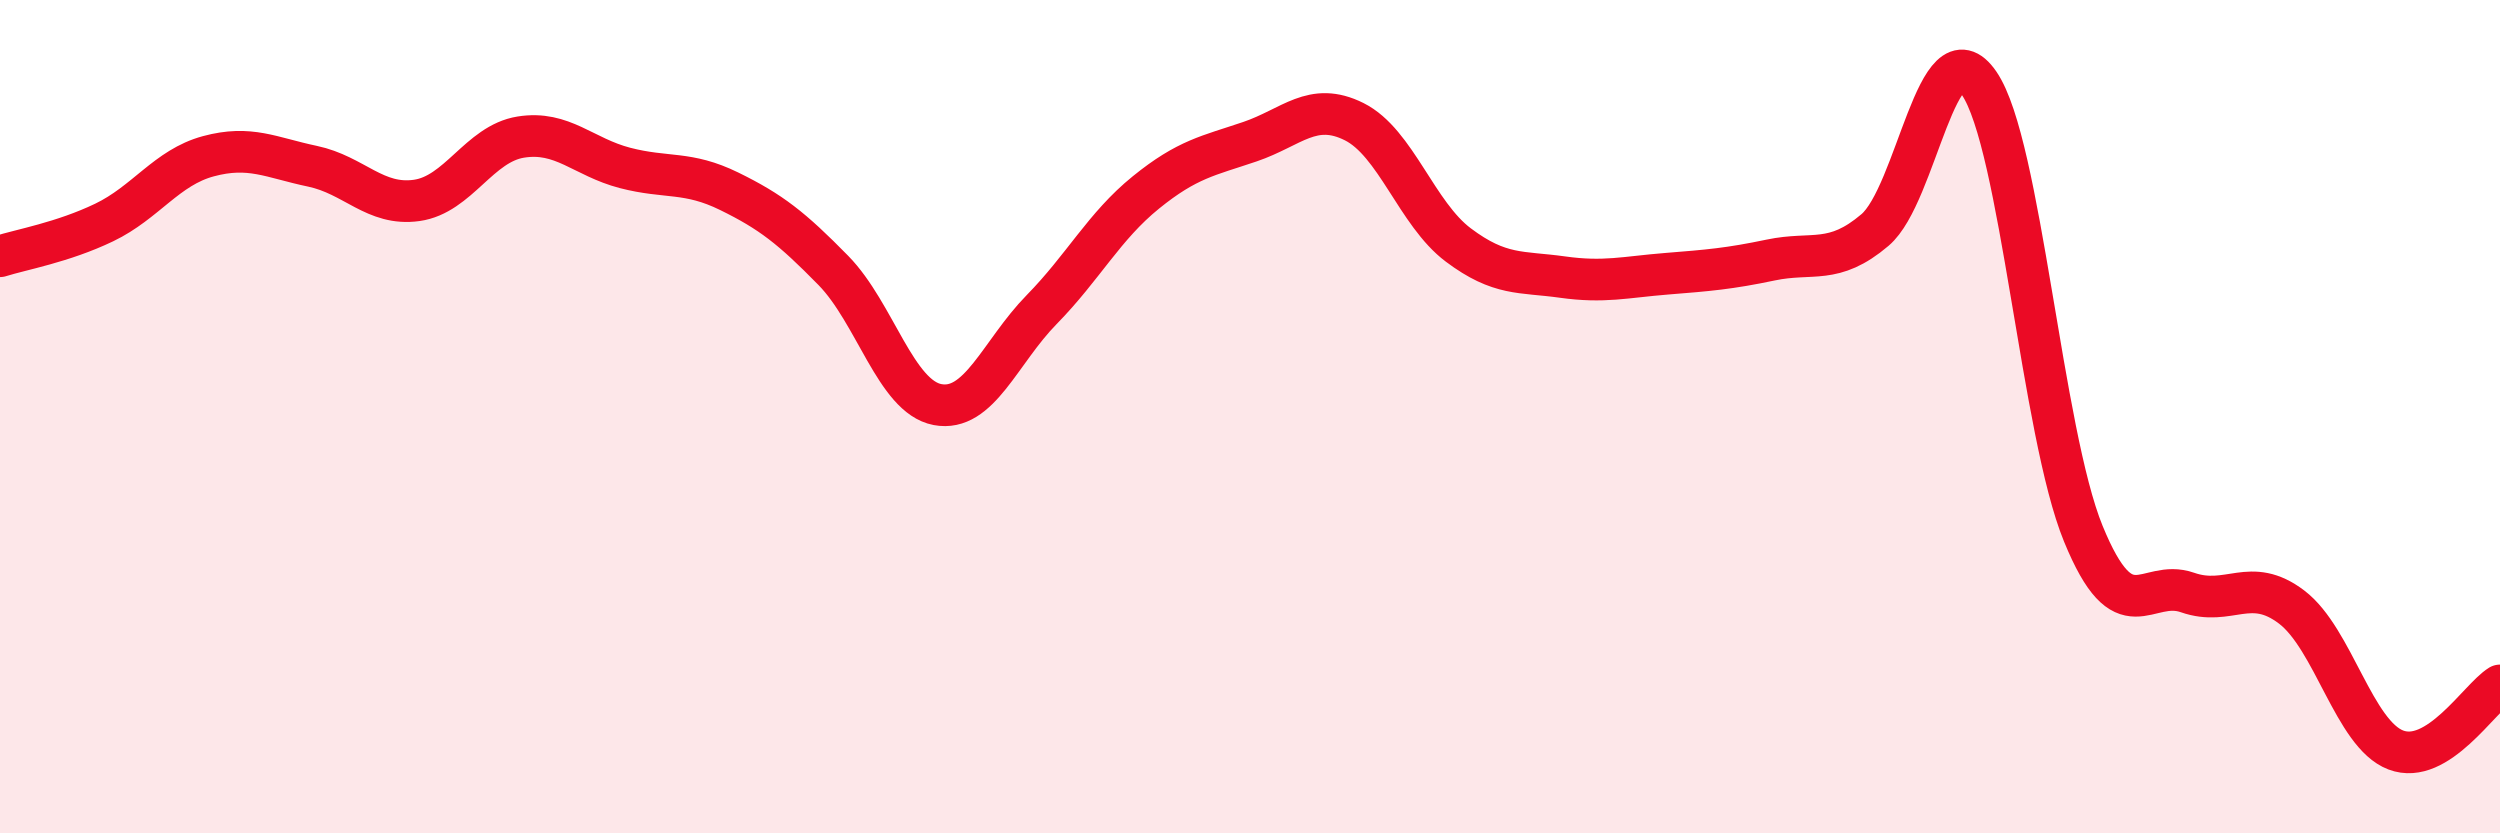
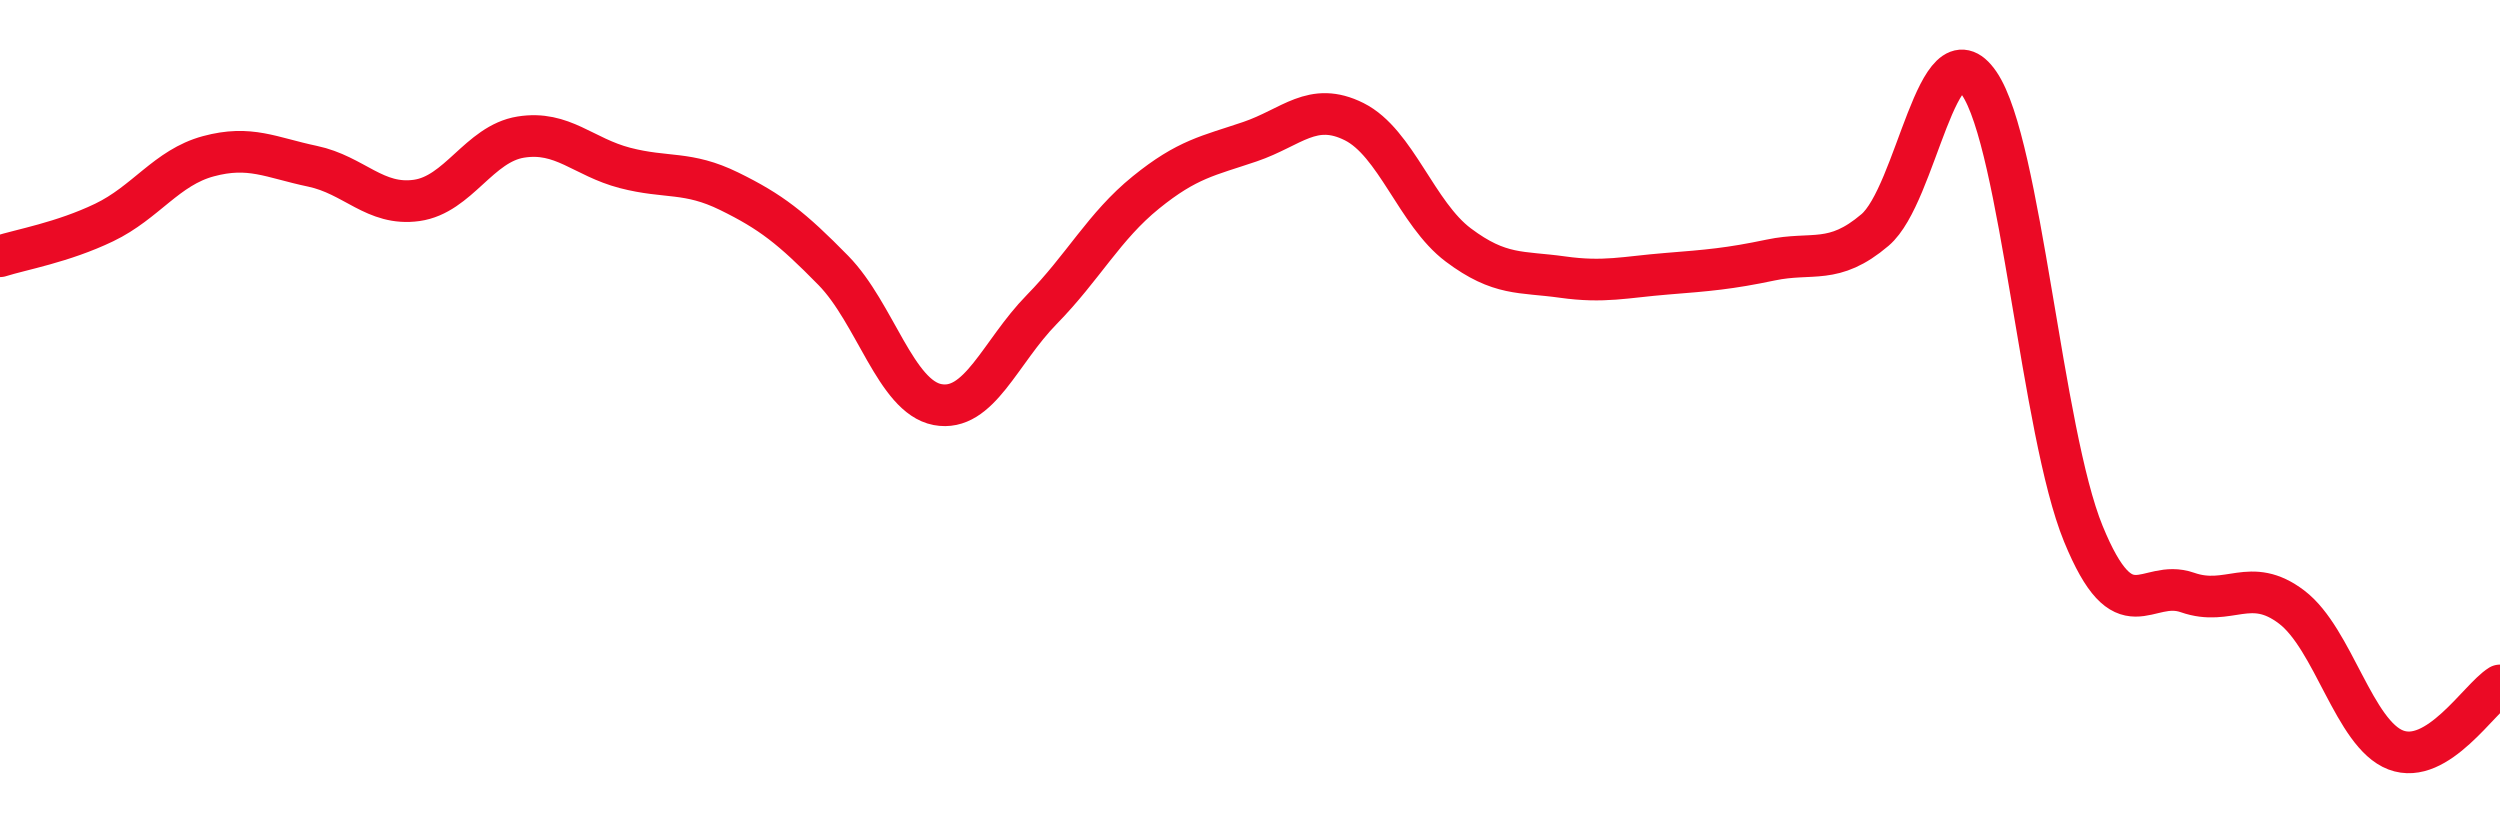
<svg xmlns="http://www.w3.org/2000/svg" width="60" height="20" viewBox="0 0 60 20">
-   <path d="M 0,6.15 C 0.5,5.99 1.5,5.82 2.5,5.34 C 3.5,4.86 4,4.02 5,3.75 C 6,3.48 6.5,3.78 7.5,3.99 C 8.5,4.2 9,4.95 10,4.81 C 11,4.67 11.5,3.45 12.5,3.29 C 13.5,3.13 14,3.77 15,4.03 C 16,4.29 16.5,4.1 17.5,4.59 C 18.5,5.08 19,5.47 20,6.49 C 21,7.51 21.5,9.52 22.5,9.71 C 23.5,9.9 24,8.45 25,7.43 C 26,6.41 26.5,5.43 27.5,4.62 C 28.5,3.81 29,3.74 30,3.4 C 31,3.06 31.5,2.42 32.5,2.92 C 33.5,3.42 34,5.13 35,5.88 C 36,6.63 36.5,6.51 37.5,6.65 C 38.5,6.79 39,6.65 40,6.57 C 41,6.49 41.5,6.45 42.5,6.24 C 43.5,6.03 44,6.37 45,5.52 C 46,4.67 46.5,0.54 47.5,2 C 48.5,3.46 49,10.37 50,12.81 C 51,15.25 51.5,13.87 52.5,14.22 C 53.5,14.57 54,13.81 55,14.57 C 56,15.33 56.5,17.62 57.5,18 C 58.5,18.38 59.5,16.76 60,16.45L60 20L0 20Z" fill="#EB0A25" opacity="0.1" stroke-linecap="round" stroke-linejoin="round" />
  <path d="M 0,6.15 C 0.5,5.99 1.5,5.82 2.5,5.34 C 3.5,4.86 4,4.02 5,3.75 C 6,3.48 6.5,3.78 7.5,3.99 C 8.5,4.2 9,4.95 10,4.81 C 11,4.67 11.5,3.45 12.5,3.29 C 13.5,3.13 14,3.77 15,4.03 C 16,4.29 16.5,4.1 17.5,4.59 C 18.5,5.08 19,5.47 20,6.49 C 21,7.51 21.5,9.52 22.5,9.71 C 23.5,9.9 24,8.45 25,7.43 C 26,6.41 26.5,5.43 27.5,4.62 C 28.5,3.81 29,3.74 30,3.4 C 31,3.06 31.5,2.42 32.5,2.92 C 33.5,3.42 34,5.13 35,5.88 C 36,6.63 36.5,6.51 37.5,6.65 C 38.5,6.79 39,6.65 40,6.57 C 41,6.49 41.5,6.45 42.5,6.24 C 43.5,6.03 44,6.37 45,5.52 C 46,4.67 46.5,0.54 47.5,2 C 48.5,3.46 49,10.37 50,12.81 C 51,15.25 51.5,13.87 52.5,14.22 C 53.5,14.57 54,13.81 55,14.57 C 56,15.33 56.5,17.62 57.5,18 C 58.5,18.38 59.5,16.76 60,16.45" stroke="#EB0A25" stroke-width="1" fill="none" stroke-linecap="round" stroke-linejoin="round" />
</svg>